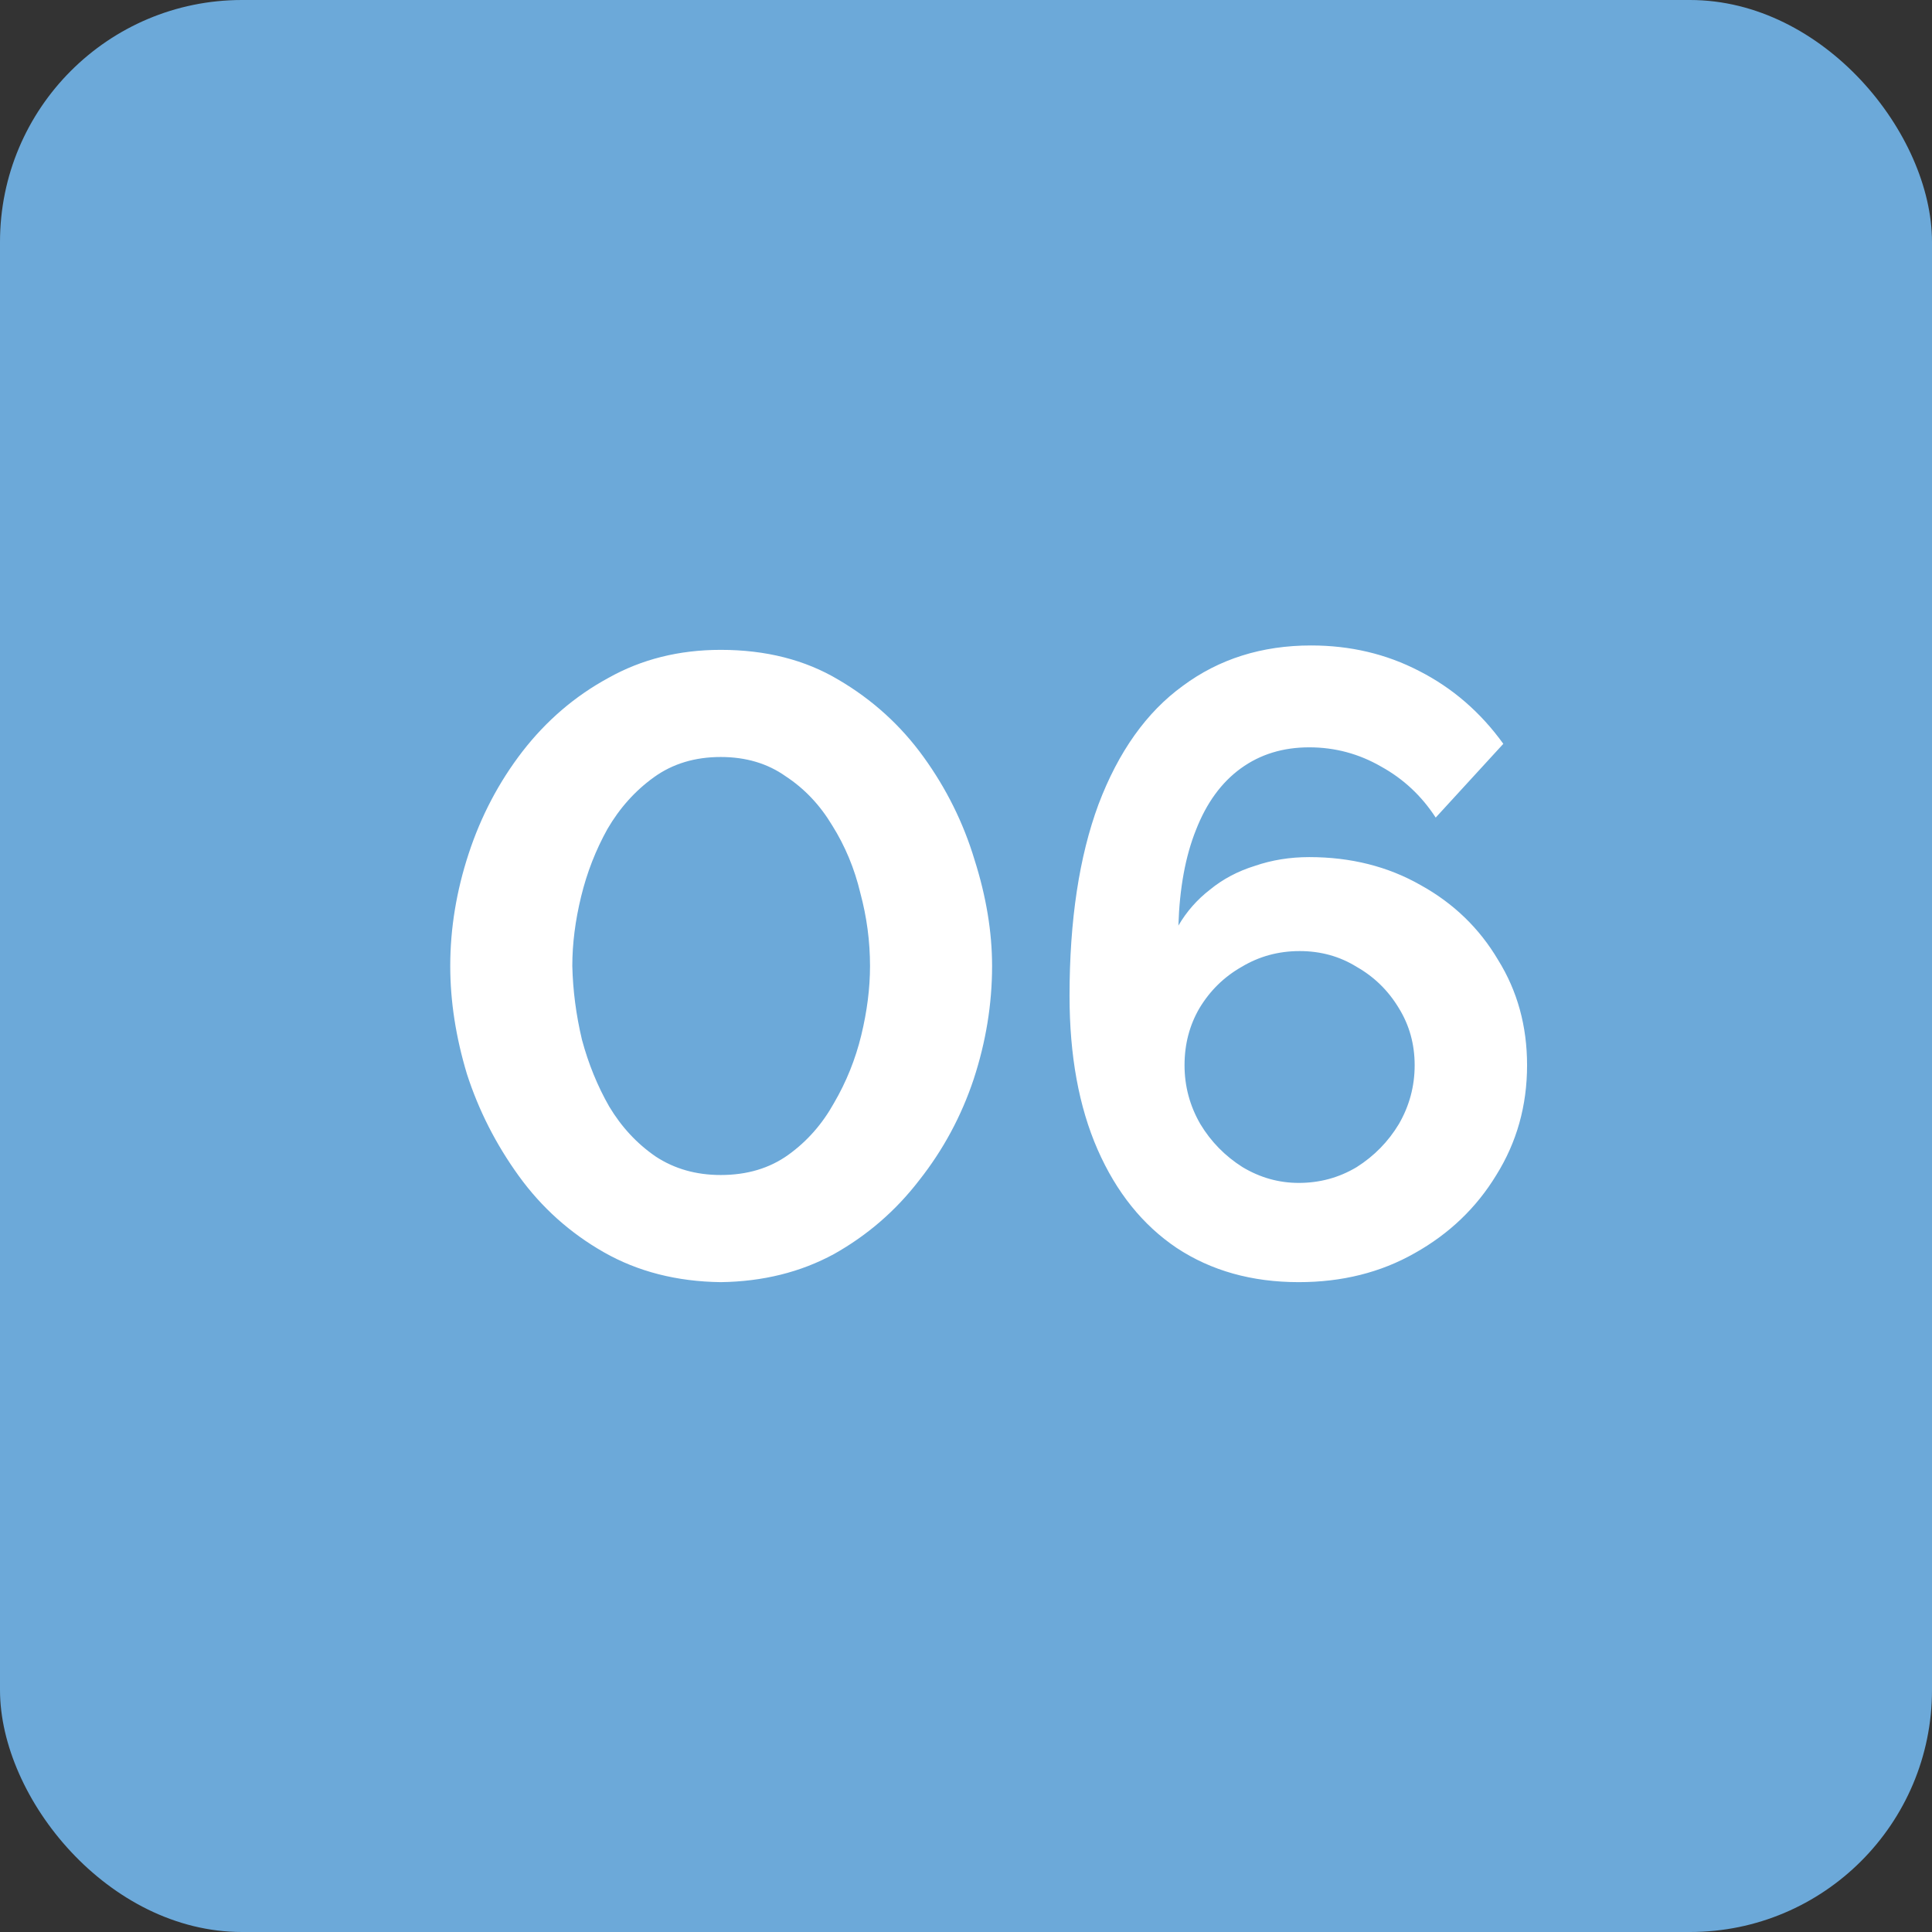
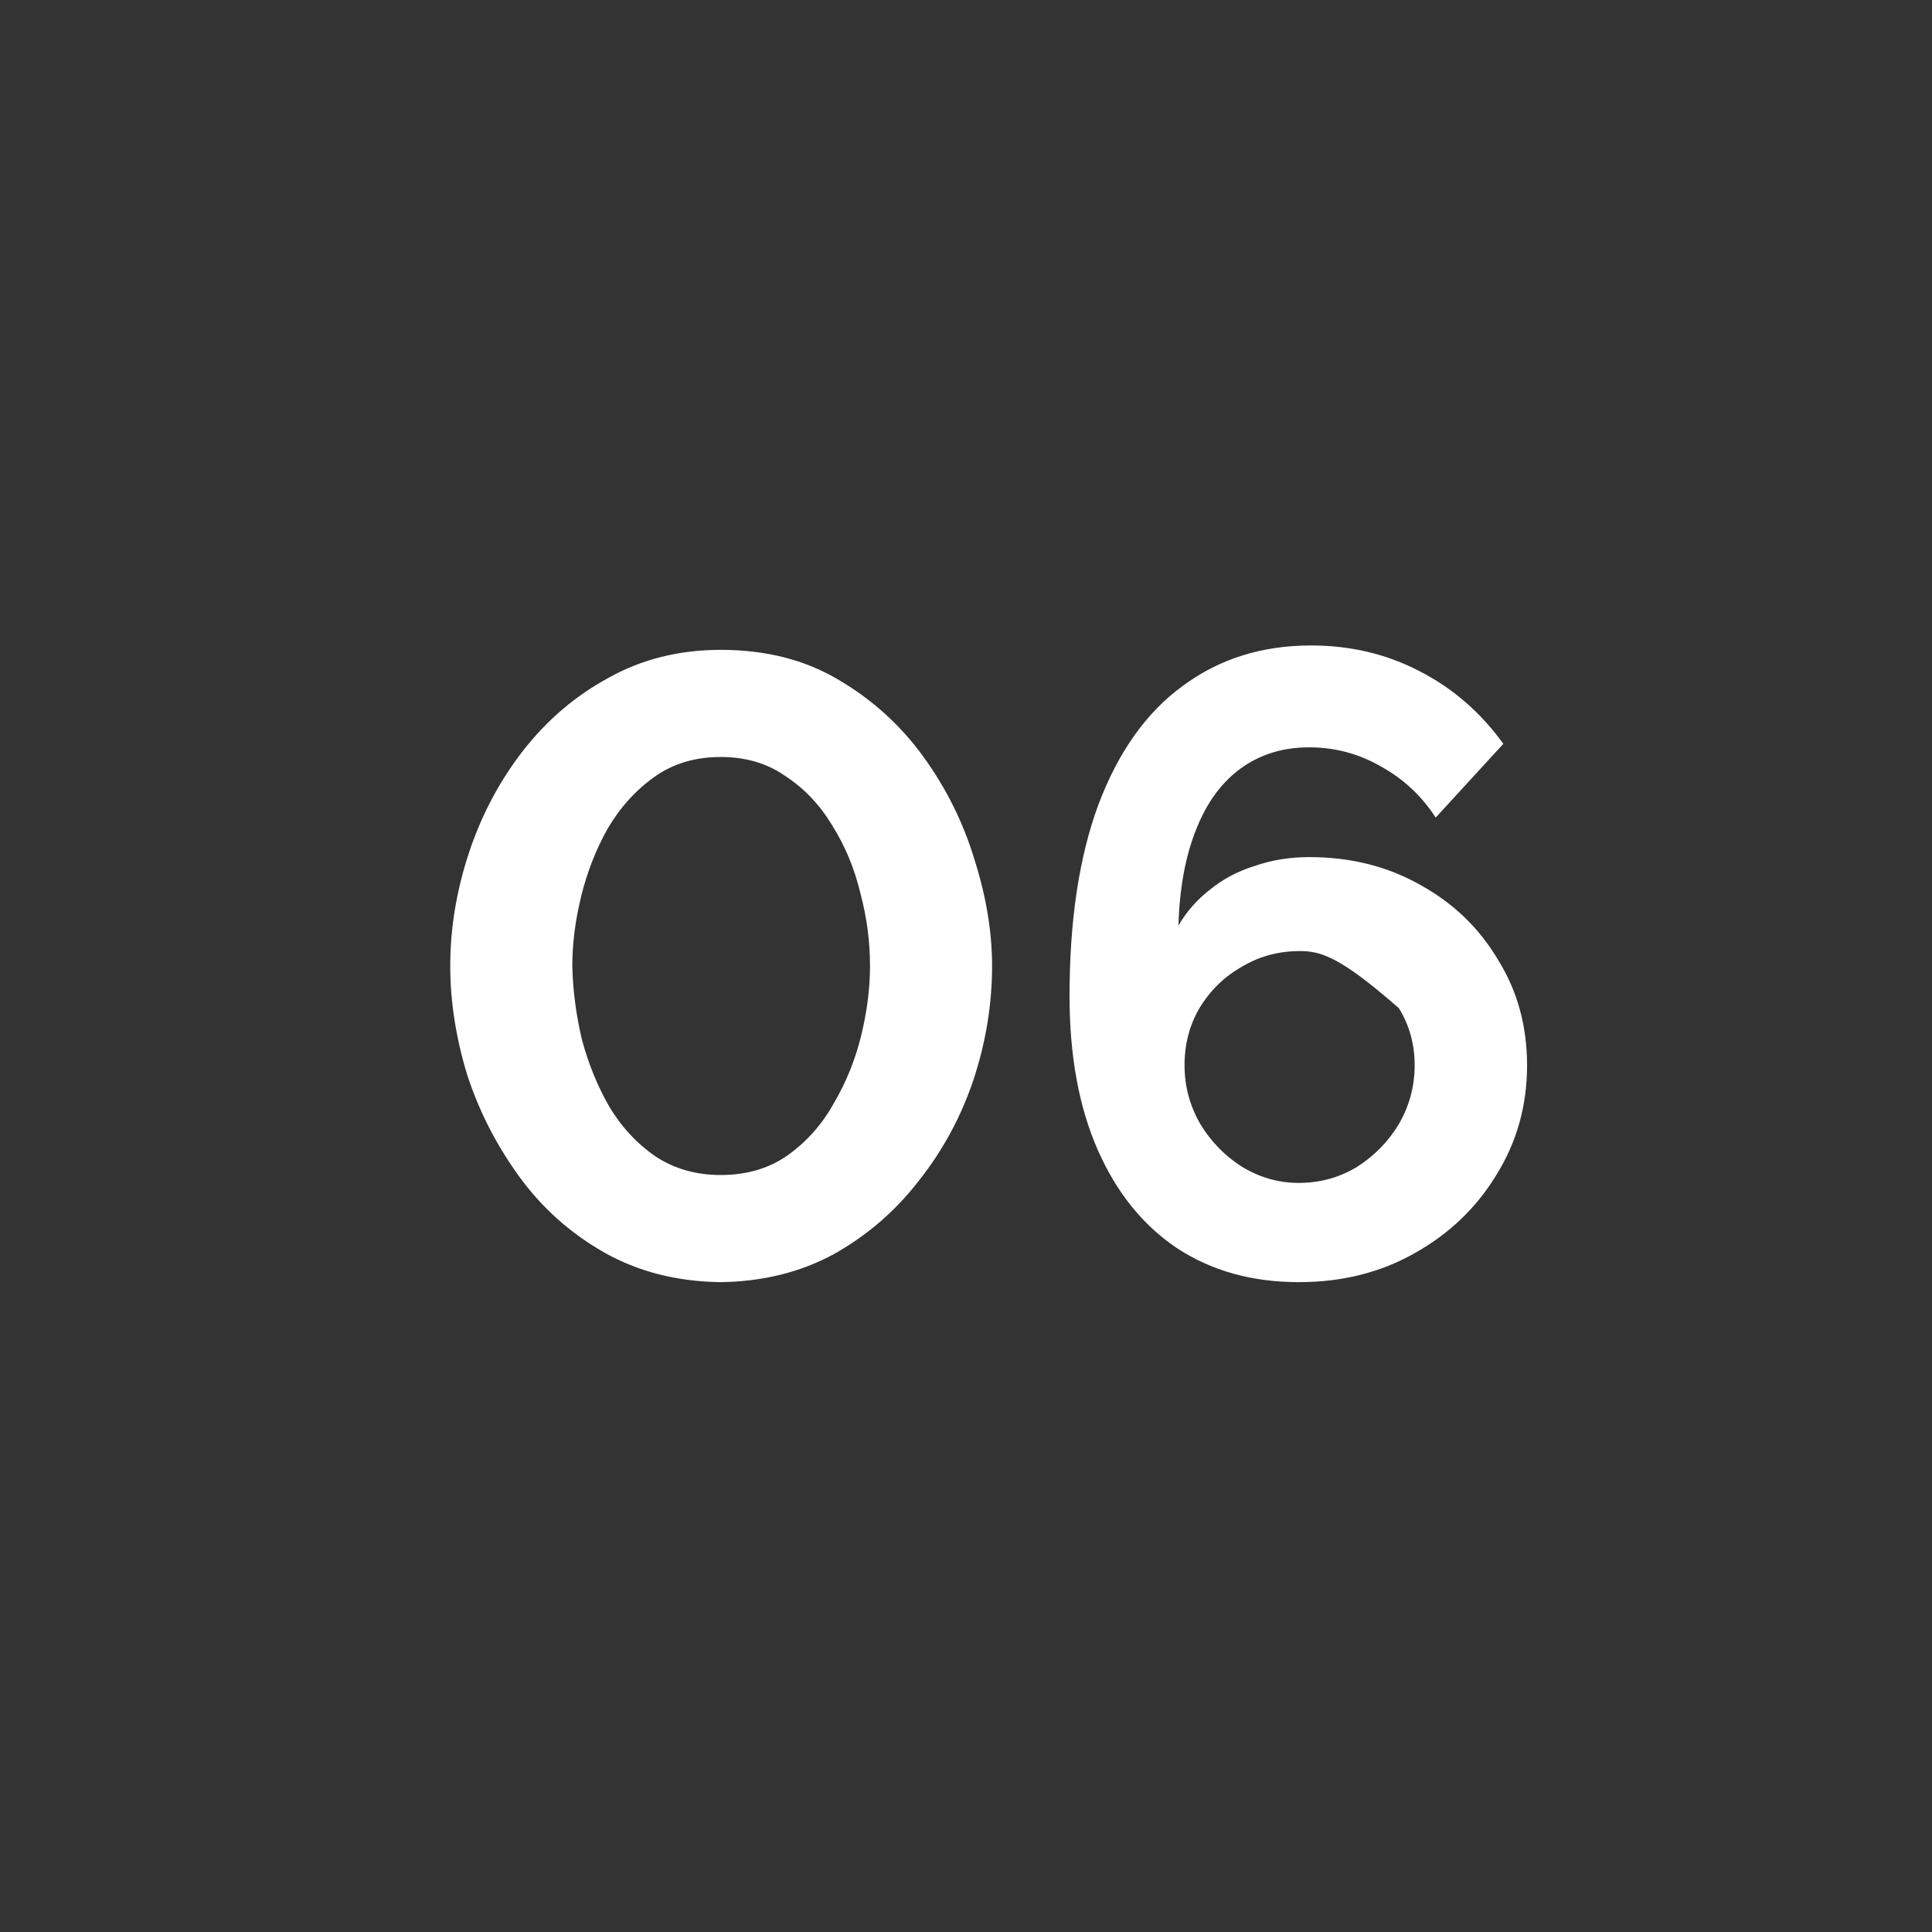
<svg xmlns="http://www.w3.org/2000/svg" width="44" height="44" viewBox="0 0 44 44" fill="none">
  <rect x="0" y="0" width="44" height="44" fill="#333333" stroke="none" />
-   <rect width="44" height="44" rx="5.511" fill="#6CA9D9" />
-   <path d="M16.414 29.2C15.414 29.187 14.527 28.96 13.754 28.52C12.981 28.08 12.334 27.5 11.814 26.78C11.294 26.06 10.901 25.287 10.634 24.46C10.381 23.62 10.254 22.8 10.254 22C10.254 21.147 10.394 20.293 10.674 19.44C10.954 18.587 11.361 17.813 11.894 17.12C12.441 16.413 13.094 15.853 13.854 15.44C14.614 15.013 15.467 14.8 16.414 14.8C17.441 14.8 18.334 15.027 19.094 15.48C19.867 15.933 20.514 16.52 21.034 17.24C21.554 17.96 21.941 18.74 22.194 19.58C22.461 20.42 22.594 21.227 22.594 22C22.594 22.867 22.454 23.727 22.174 24.58C21.894 25.42 21.481 26.187 20.934 26.88C20.401 27.573 19.754 28.133 18.994 28.56C18.234 28.973 17.374 29.187 16.414 29.2ZM13.034 22C13.047 22.56 13.121 23.12 13.254 23.68C13.401 24.227 13.607 24.733 13.874 25.2C14.154 25.667 14.507 26.047 14.934 26.34C15.361 26.62 15.854 26.76 16.414 26.76C17.014 26.76 17.527 26.607 17.954 26.3C18.381 25.993 18.727 25.6 18.994 25.12C19.274 24.64 19.481 24.127 19.614 23.58C19.747 23.033 19.814 22.507 19.814 22C19.814 21.44 19.741 20.887 19.594 20.34C19.461 19.78 19.247 19.267 18.954 18.8C18.674 18.333 18.321 17.96 17.894 17.68C17.481 17.387 16.987 17.24 16.414 17.24C15.827 17.24 15.321 17.393 14.894 17.7C14.467 18.007 14.114 18.4 13.834 18.88C13.567 19.36 13.367 19.873 13.234 20.42C13.101 20.967 13.034 21.493 13.034 22ZM34.778 24.26C34.778 25.18 34.544 26.013 34.078 26.76C33.624 27.507 33.004 28.1 32.218 28.54C31.444 28.98 30.564 29.2 29.578 29.2C28.511 29.2 27.584 28.94 26.797 28.42C26.024 27.9 25.424 27.153 24.997 26.18C24.571 25.207 24.358 24.04 24.358 22.68C24.358 20.96 24.578 19.507 25.017 18.32C25.471 17.12 26.111 16.22 26.938 15.62C27.764 15.007 28.738 14.7 29.858 14.7C30.751 14.7 31.571 14.893 32.318 15.28C33.078 15.667 33.718 16.22 34.237 16.94L32.697 18.62C32.377 18.127 31.964 17.74 31.457 17.46C30.951 17.167 30.404 17.02 29.817 17.02C29.218 17.02 28.698 17.18 28.258 17.5C27.817 17.82 27.477 18.287 27.238 18.9C26.997 19.5 26.864 20.227 26.837 21.08C27.024 20.76 27.264 20.487 27.558 20.26C27.851 20.02 28.191 19.84 28.578 19.72C28.964 19.587 29.378 19.52 29.817 19.52C30.764 19.52 31.611 19.733 32.358 20.16C33.104 20.573 33.691 21.14 34.117 21.86C34.557 22.567 34.778 23.367 34.778 24.26ZM29.578 26.94C30.058 26.94 30.497 26.82 30.898 26.58C31.297 26.327 31.617 26 31.858 25.6C32.097 25.187 32.218 24.74 32.218 24.26C32.218 23.78 32.097 23.347 31.858 22.96C31.617 22.56 31.297 22.247 30.898 22.02C30.511 21.78 30.078 21.66 29.598 21.66C29.117 21.66 28.677 21.78 28.277 22.02C27.878 22.247 27.558 22.56 27.317 22.96C27.091 23.347 26.977 23.78 26.977 24.26C26.977 24.74 27.098 25.187 27.337 25.6C27.578 26 27.898 26.327 28.297 26.58C28.698 26.82 29.124 26.94 29.578 26.94Z" fill="white" />
+   <path d="M16.414 29.2C15.414 29.187 14.527 28.96 13.754 28.52C12.981 28.08 12.334 27.5 11.814 26.78C11.294 26.06 10.901 25.287 10.634 24.46C10.381 23.62 10.254 22.8 10.254 22C10.254 21.147 10.394 20.293 10.674 19.44C10.954 18.587 11.361 17.813 11.894 17.12C12.441 16.413 13.094 15.853 13.854 15.44C14.614 15.013 15.467 14.8 16.414 14.8C17.441 14.8 18.334 15.027 19.094 15.48C19.867 15.933 20.514 16.52 21.034 17.24C21.554 17.96 21.941 18.74 22.194 19.58C22.461 20.42 22.594 21.227 22.594 22C22.594 22.867 22.454 23.727 22.174 24.58C21.894 25.42 21.481 26.187 20.934 26.88C20.401 27.573 19.754 28.133 18.994 28.56C18.234 28.973 17.374 29.187 16.414 29.2ZM13.034 22C13.047 22.56 13.121 23.12 13.254 23.68C13.401 24.227 13.607 24.733 13.874 25.2C14.154 25.667 14.507 26.047 14.934 26.34C15.361 26.62 15.854 26.76 16.414 26.76C17.014 26.76 17.527 26.607 17.954 26.3C18.381 25.993 18.727 25.6 18.994 25.12C19.274 24.64 19.481 24.127 19.614 23.58C19.747 23.033 19.814 22.507 19.814 22C19.814 21.44 19.741 20.887 19.594 20.34C19.461 19.78 19.247 19.267 18.954 18.8C18.674 18.333 18.321 17.96 17.894 17.68C17.481 17.387 16.987 17.24 16.414 17.24C15.827 17.24 15.321 17.393 14.894 17.7C14.467 18.007 14.114 18.4 13.834 18.88C13.567 19.36 13.367 19.873 13.234 20.42C13.101 20.967 13.034 21.493 13.034 22ZM34.778 24.26C34.778 25.18 34.544 26.013 34.078 26.76C33.624 27.507 33.004 28.1 32.218 28.54C31.444 28.98 30.564 29.2 29.578 29.2C28.511 29.2 27.584 28.94 26.797 28.42C26.024 27.9 25.424 27.153 24.997 26.18C24.571 25.207 24.358 24.04 24.358 22.68C24.358 20.96 24.578 19.507 25.017 18.32C25.471 17.12 26.111 16.22 26.938 15.62C27.764 15.007 28.738 14.7 29.858 14.7C30.751 14.7 31.571 14.893 32.318 15.28C33.078 15.667 33.718 16.22 34.237 16.94L32.697 18.62C32.377 18.127 31.964 17.74 31.457 17.46C30.951 17.167 30.404 17.02 29.817 17.02C29.218 17.02 28.698 17.18 28.258 17.5C27.817 17.82 27.477 18.287 27.238 18.9C26.997 19.5 26.864 20.227 26.837 21.08C27.024 20.76 27.264 20.487 27.558 20.26C27.851 20.02 28.191 19.84 28.578 19.72C28.964 19.587 29.378 19.52 29.817 19.52C30.764 19.52 31.611 19.733 32.358 20.16C33.104 20.573 33.691 21.14 34.117 21.86C34.557 22.567 34.778 23.367 34.778 24.26ZM29.578 26.94C30.058 26.94 30.497 26.82 30.898 26.58C31.297 26.327 31.617 26 31.858 25.6C32.097 25.187 32.218 24.74 32.218 24.26C32.218 23.78 32.097 23.347 31.858 22.96C30.511 21.78 30.078 21.66 29.598 21.66C29.117 21.66 28.677 21.78 28.277 22.02C27.878 22.247 27.558 22.56 27.317 22.96C27.091 23.347 26.977 23.78 26.977 24.26C26.977 24.74 27.098 25.187 27.337 25.6C27.578 26 27.898 26.327 28.297 26.58C28.698 26.82 29.124 26.94 29.578 26.94Z" fill="white" />
</svg>